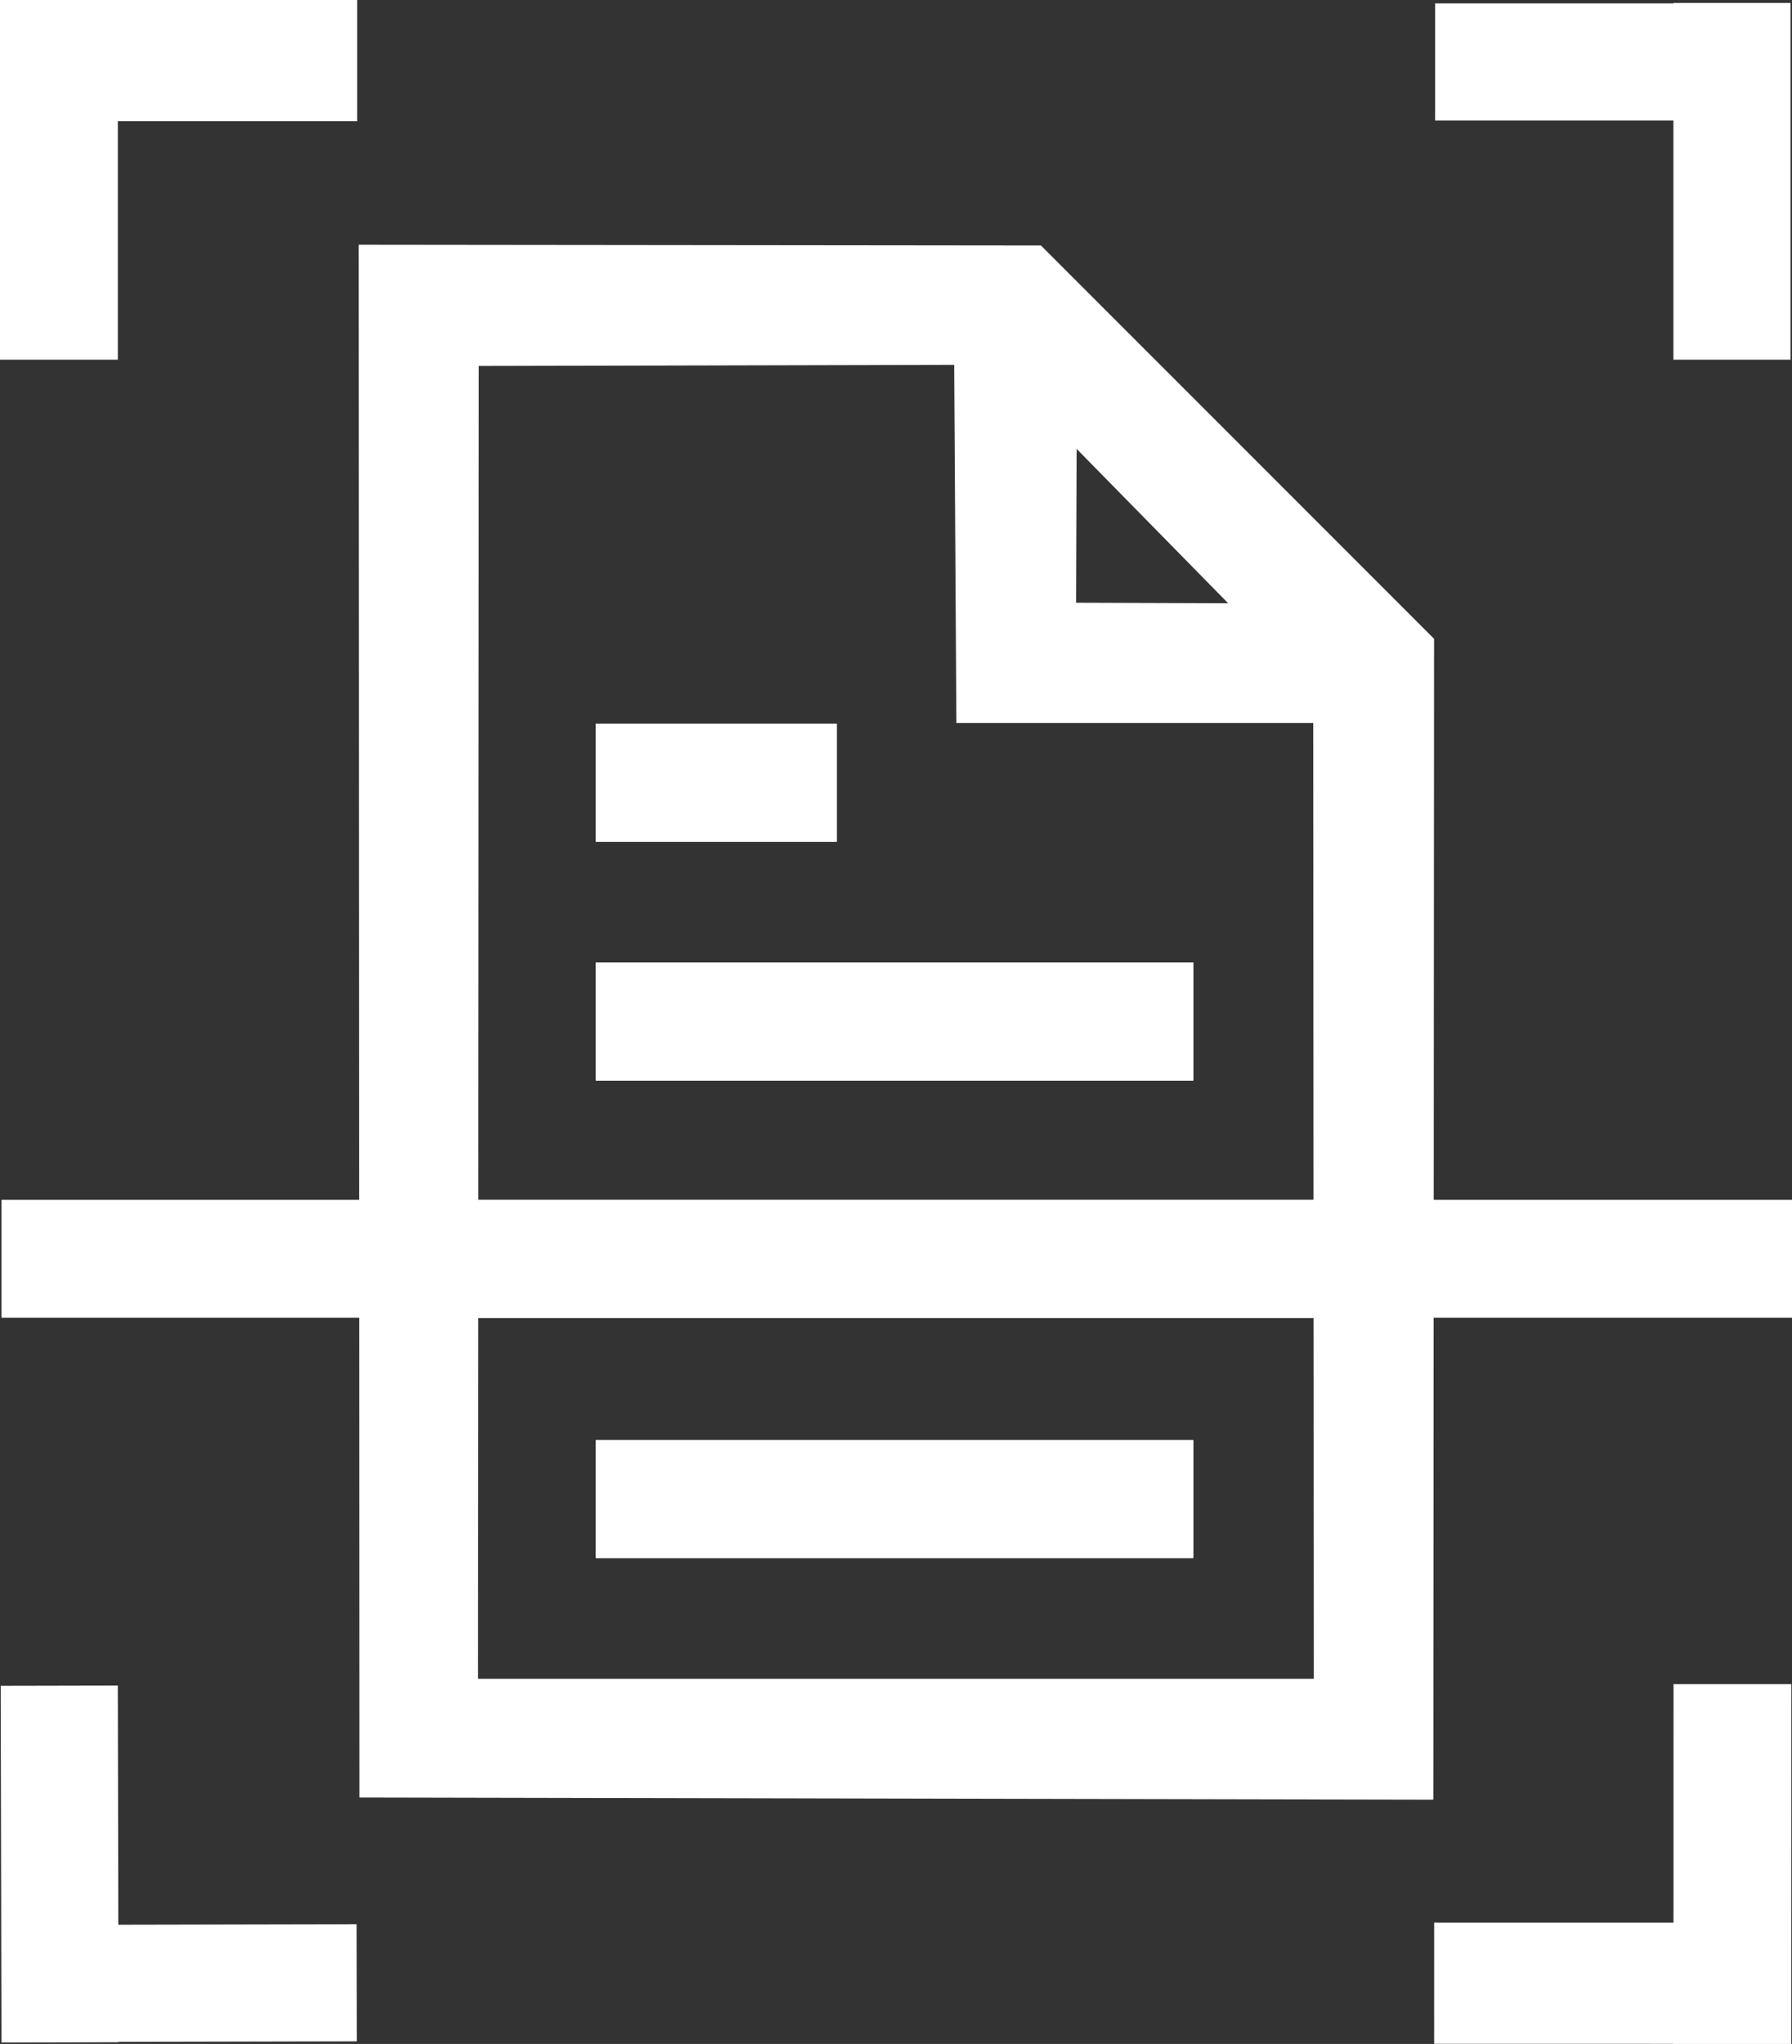
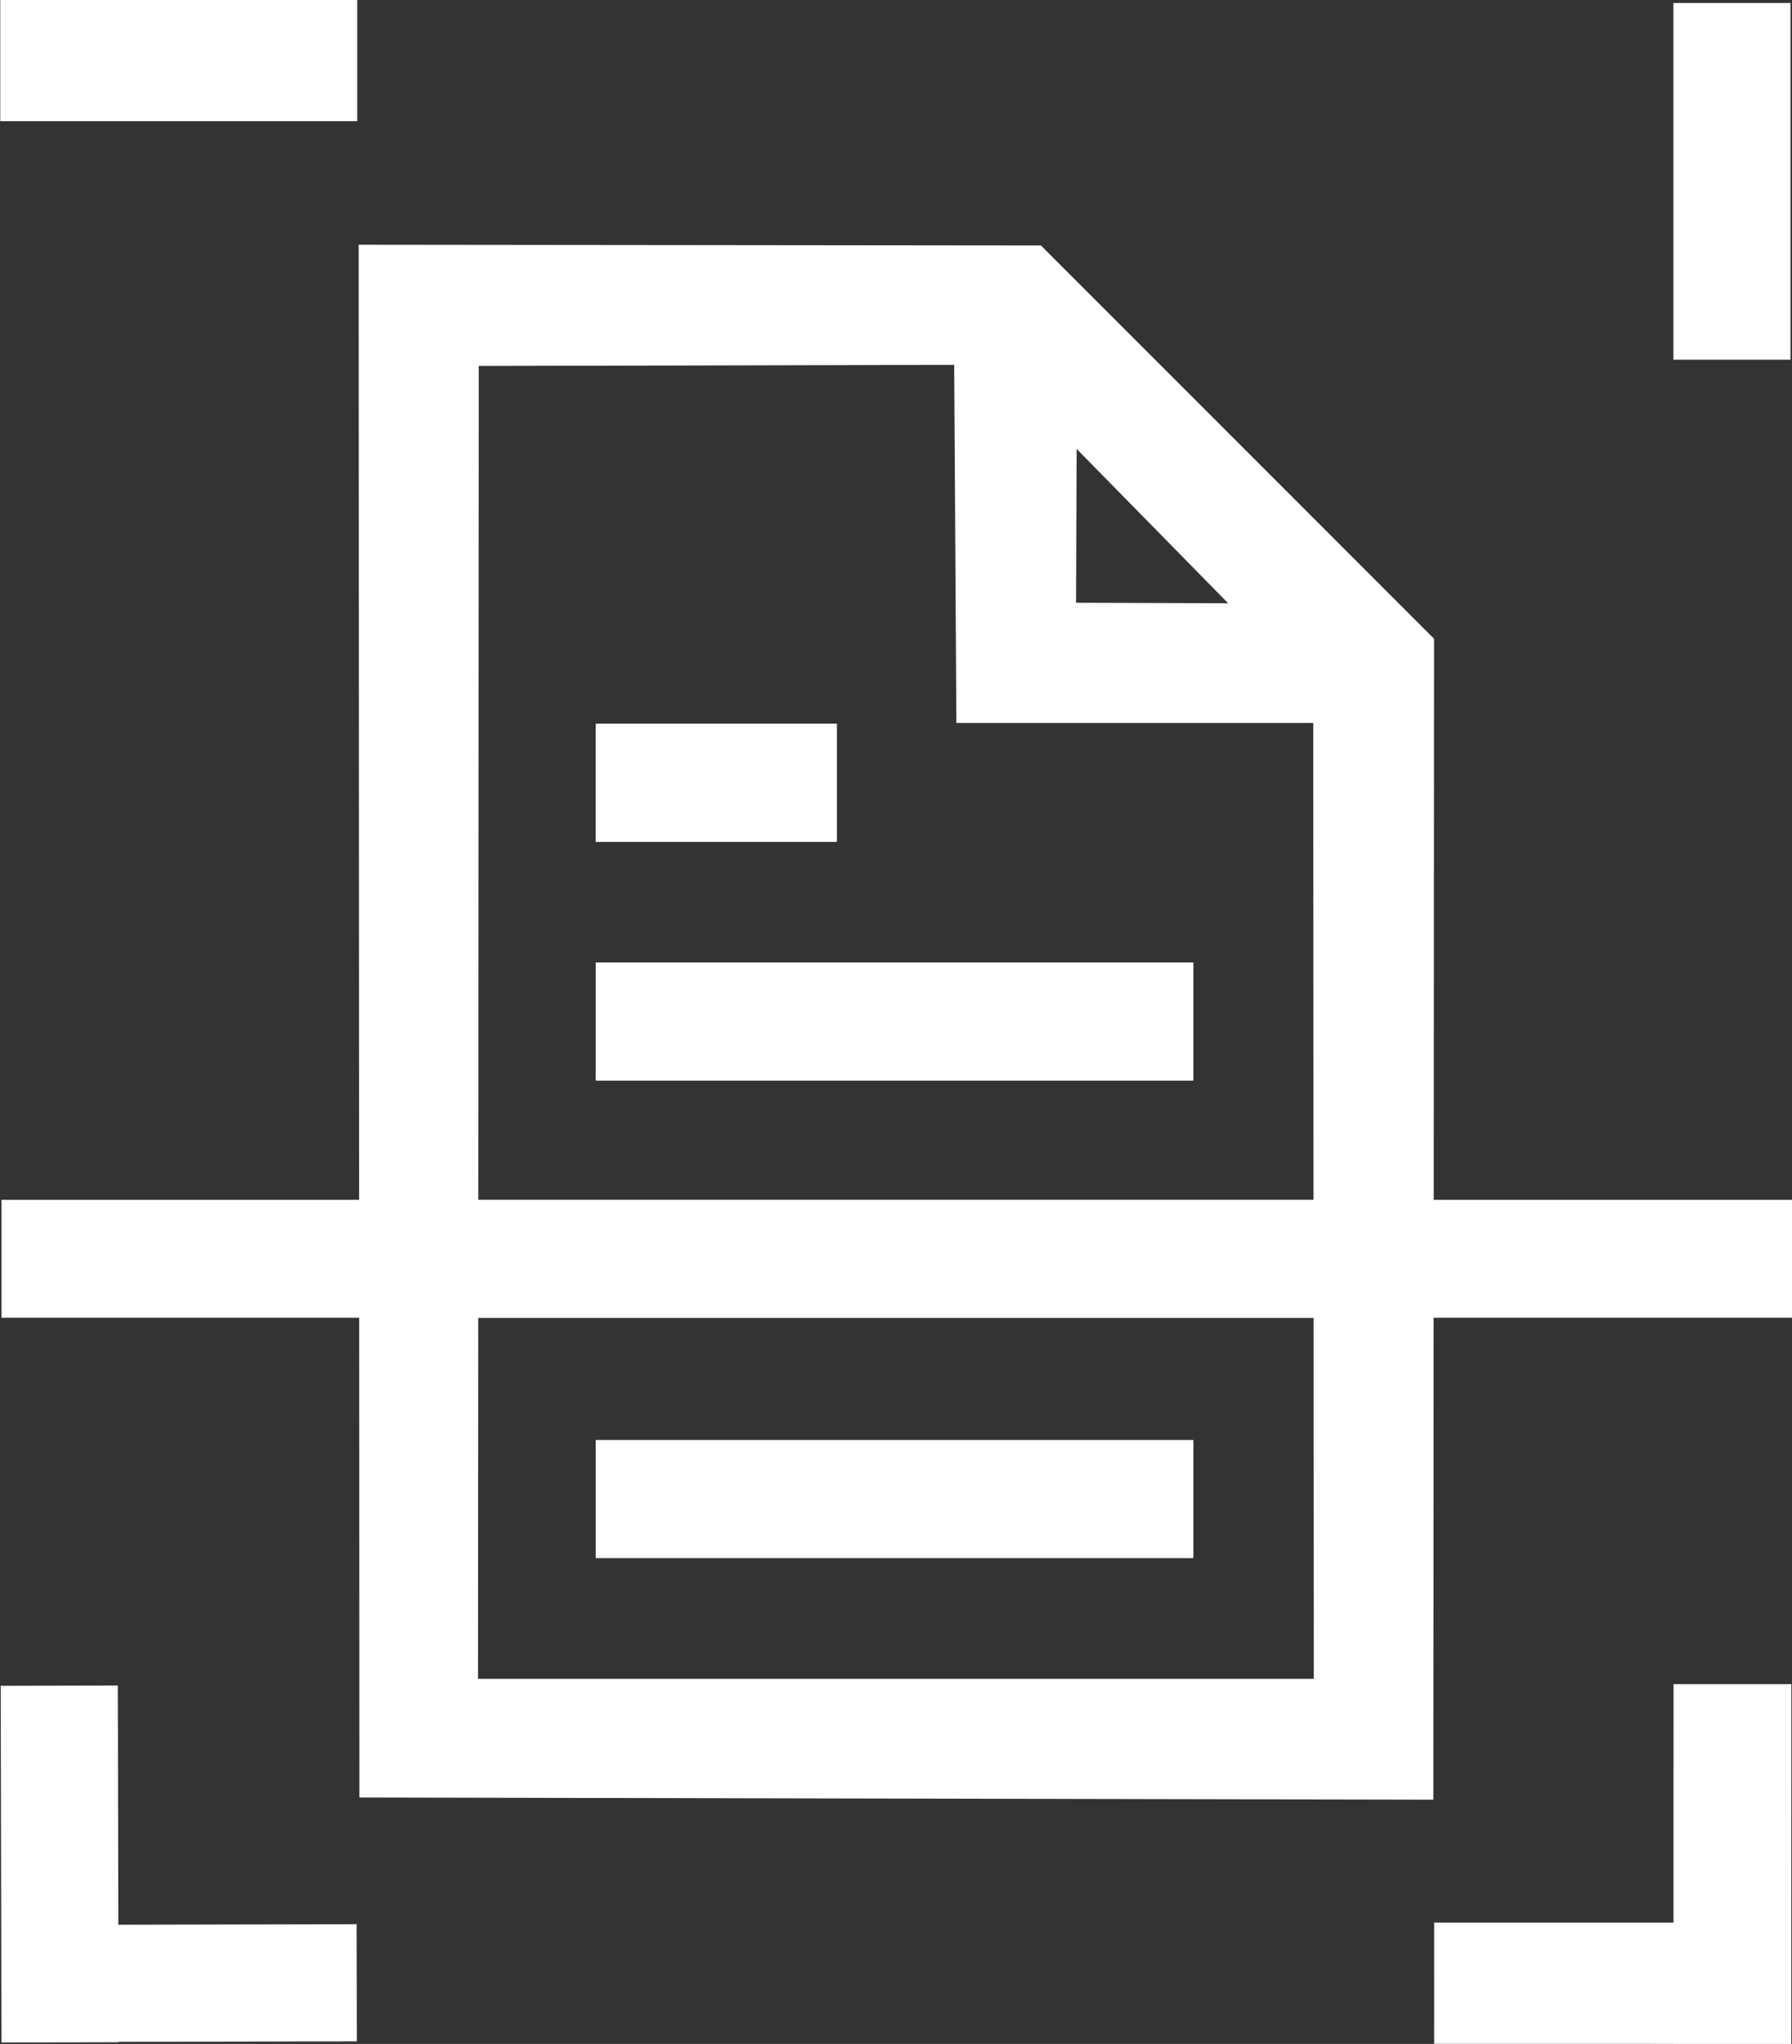
<svg xmlns="http://www.w3.org/2000/svg" id="Layer_3" data-name="Layer 3" viewBox="0 0 416.68 475">
  <rect x="0" y="0" width="416.68" height="475" fill="#333333" stroke="none" />
  <defs>
    <style>
      .cls-1 {
        fill: #fff;
        stroke-width: 0px;
      }
    </style>
  </defs>
-   <rect class="cls-1" y=".02" width="27.4" height="83.57" />
  <rect class="cls-1" x=".06" width="83" height="28.17" />
  <rect class="cls-1" x="389.11" y="391.41" width="27.4" height="83.57" transform="translate(805.56 866.44) rotate(-179.99)" />
  <rect class="cls-1" x="333.44" y="446.83" width="83" height="28.17" transform="translate(749.83 921.87) rotate(-179.99)" />
  <rect class="cls-1" x="389.11" y=".7" width="27.23" height="82.89" />
-   <rect class="cls-1" x="333.7" y=".79" width="82.51" height="27.23" />
  <rect class="cls-1" x=".26" y="391.74" width="27.23" height="82.89" transform="translate(28.65 866.34) rotate(179.88)" />
  <rect class="cls-1" x=".44" y="447.26" width="82.51" height="27.23" transform="translate(84.35 921.66) rotate(179.88)" />
  <rect class="cls-1" x="138.55" y="168.19" width="56" height="27.41" />
  <rect class="cls-1" x="138.55" y="223.68" width="138.9" height="27.41" />
-   <rect class="cls-1" x="138.55" y="334.66" width="138.9" height="27.41" />
  <rect class="cls-1" x=".34" y="278.83" width="416.34" height="27.41" />
  <rect class="cls-1" x="138.55" y="168.19" width="56" height="27.41" />
  <rect class="cls-1" x="138.55" y="223.68" width="138.9" height="27.41" />
  <path class="cls-1" d="M138.55,334.66v27.41h138.9v-27.41h-138.9ZM138.55,334.66v27.41h138.9v-27.41h-138.9ZM242.04,57.05l-158.64-.17.1,221.95.02,27.41.05,111.49,249.71.51.07-112,.02-27.41.08-130.38-91.41-91.4ZM250.34,104.32l35.23,35.87-35.36-.12.13-35.75ZM305.49,390.15H111.15l.05-83.91h194.24l.05,83.91ZM111.21,278.83l.11-193.78,110.55-.26.51,83.23h82.98l.06,110.81H111.21ZM277.45,334.66h-138.9v27.41h138.9v-27.41Z" />
  <rect class="cls-1" x="138.55" y="168.19" width="56" height="27.41" />
-   <rect class="cls-1" x="138.55" y="223.68" width="138.9" height="27.41" />
  <rect class="cls-1" x="138.55" y="334.66" width="138.9" height="27.41" />
-   <polygon class="cls-1" points="305.44 306.24 111.2 306.24 111.21 278.83 305.42 278.83 305.44 306.24" />
</svg>